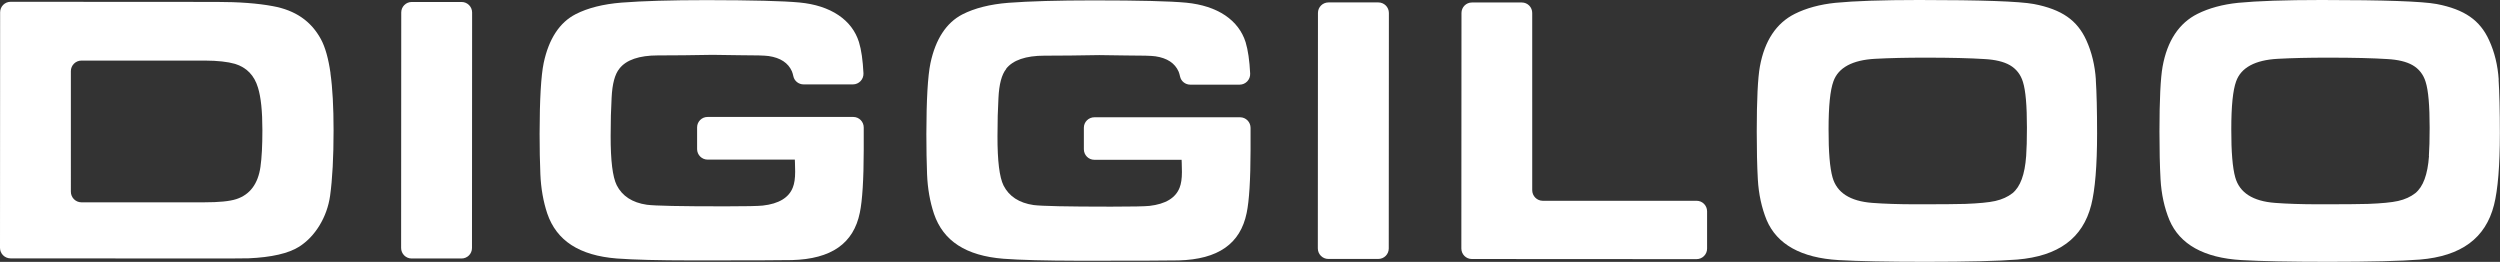
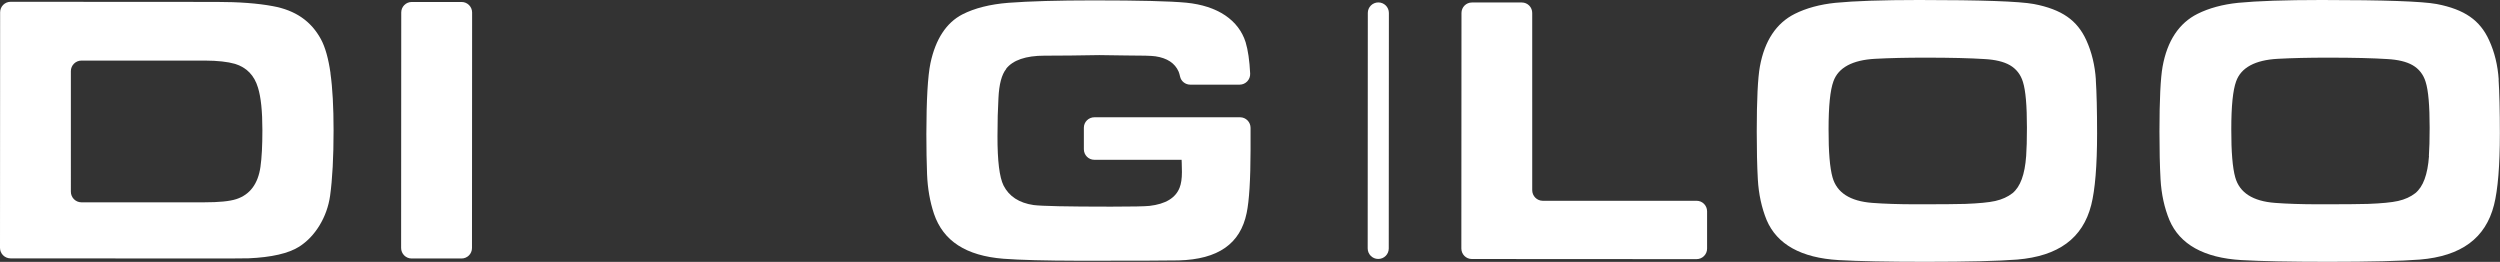
<svg xmlns="http://www.w3.org/2000/svg" id="Lager_2" data-name="Lager 2" viewBox="0 0 391.59 41.02">
  <rect x="0" y="0" width="391.59" height="41.02" fill="#333333" stroke="none" />
  <defs>
    <style>
      .cls-1 {
        fill: #fff;
        stroke-width: 0px;
      }
    </style>
  </defs>
  <g id="Lager_1-2" data-name="Lager 1">
    <g>
      <path class="cls-1" d="M51.77,11.47c-.32-2.28-.82-4.06-1.49-5.31-1.55-2.86-4.02-4.56-7.56-5.2-2.35-.44-5.31-.66-8.8-.66L1.66.28C.75.28.02,1.02.02,1.93l-.02,36.89c0,.91.73,1.64,1.64,1.65l34.07.02c1.47,0,2.55-.01,3.22-.03,3.59-.15,6.27-.77,7.93-1.82,1.25-.8,2.32-1.91,3.18-3.32.86-1.41,1.42-2.97,1.66-4.62.37-2.64.55-6.1.55-10.28,0-3.62-.16-6.63-.49-8.94M40.8,26.12c-.38,2.68-1.66,4.38-3.79,5.07-1.05.34-2.7.5-5.04.5H12.74c-.91-.01-1.64-.75-1.64-1.66V11.14c0-.91.75-1.65,1.65-1.65h19.39c1.94.01,3.51.18,4.66.51,1.83.56,3.04,1.81,3.61,3.73.46,1.49.69,3.67.69,6.67,0,2.4-.1,4.32-.3,5.71" />
      <path class="cls-1" d="M64.48,40.49h7.81c.91,0,1.64-.73,1.64-1.64l.02-36.89c0-.91-.74-1.65-1.65-1.65h-7.8c-.91,0-1.65.73-1.65,1.64l-.02,36.89c0,.91.74,1.65,1.64,1.65" />
-       <path class="cls-1" d="M109.19,23.35c0,.91.74,1.65,1.64,1.65h13.67s.02.5.02.5c.02.57.03,1.04.03,1.4,0,1.04-.12,1.85-.36,2.45-.61,1.61-2.2,2.57-4.71,2.85-.74.08-2.68.12-5.78.12h-.34c-6.82,0-10.76-.08-12.05-.25-2.27-.33-3.85-1.36-4.71-3.06-.64-1.29-.96-3.83-.95-7.74,0-2.23.05-4.22.15-5.92.1-2.22.51-3.73,1.23-4.61,1.06-1.36,3.09-2.06,6.02-2.06h.13c2.4,0,5.24-.03,8.43-.09l4.27.06c2.44,0,3.92.04,4.53.13,1.83.27,3.05,1.07,3.63,2.39.09.23.17.48.23.78.16.75.84,1.27,1.6,1.27h7.73c.94,0,1.69-.79,1.65-1.73-.1-2.03-.33-3.68-.71-4.91-.55-1.73-1.62-3.14-3.21-4.21-1.61-1.08-3.67-1.75-6.11-1.98-2.56-.24-7.41-.36-14.44-.37h-.16c-5.52,0-9.93.13-13.27.39-2.87.23-5.29.84-7.18,1.81-2.53,1.3-4.21,3.88-5.01,7.64-.42,2.01-.63,5.74-.64,11.09,0,2.33.04,4.46.12,6.32.09,2.23.46,4.31,1.08,6.17,1.46,4.27,5.02,6.58,10.89,7.05,2.67.2,6.6.3,11.67.3h2.5c7.26,0,11.72-.02,13.26-.05,6.18-.17,9.66-2.6,10.64-7.43.4-1.91.6-5.21.61-9.8v-3.54c0-.91-.73-1.65-1.64-1.65h-22.81c-.91-.01-1.65.73-1.65,1.63v3.38Z" />
      <path class="cls-1" d="M157.59,10.78c1.06-1.36,3.09-2.06,6.02-2.06h.19c2.38,0,5.2-.03,8.38-.09l4.27.06c2.44,0,3.93.04,4.53.13,1.83.27,3.05,1.07,3.63,2.39.09.23.17.48.23.78.16.75.84,1.27,1.6,1.27h7.73c.94,0,1.69-.79,1.65-1.73-.1-2.04-.34-3.68-.71-4.91-.54-1.72-1.62-3.14-3.2-4.21-1.61-1.08-3.67-1.75-6.12-1.99-2.54-.24-7.4-.36-14.44-.36h-.14c-5.48,0-9.94.13-13.28.38-2.87.23-5.28.84-7.18,1.81-2.52,1.3-4.21,3.88-5.01,7.65-.42,2.01-.63,5.74-.64,11.09,0,2.32.04,4.45.11,6.32.09,2.24.46,4.31,1.08,6.17,1.45,4.27,5.01,6.58,10.89,7.05,2.65.2,6.58.3,11.68.31h2.24c7.29,0,11.96-.02,13.52-.05,6.18-.17,9.66-2.6,10.65-7.43.4-1.9.6-5.2.61-9.8v-3.54c0-.91-.74-1.65-1.64-1.65h-22.82c-.91,0-1.65.73-1.65,1.63v3.38c0,.91.73,1.65,1.64,1.65h13.67s.02.5.02.5c.02.57.03,1.04.03,1.41,0,1.04-.12,1.84-.36,2.45-.62,1.61-2.2,2.57-4.71,2.86-.76.08-2.72.12-6,.12h-.12c-6.84,0-10.78-.09-12.04-.25-2.27-.33-3.85-1.36-4.71-3.06-.64-1.29-.96-3.83-.95-7.74,0-2.24.05-4.23.15-5.92.1-2.22.51-3.73,1.22-4.61" />
-       <path class="cls-1" d="M208.08,40.56h7.81c.91,0,1.64-.73,1.64-1.64l.02-36.89c0-.91-.74-1.65-1.65-1.65h-7.81c-.91,0-1.65.73-1.65,1.64l-.02,36.89c0,.91.74,1.65,1.64,1.65" />
+       <path class="cls-1" d="M208.08,40.56h7.81c.91,0,1.64-.73,1.64-1.64l.02-36.89c0-.91-.74-1.65-1.65-1.65c-.91,0-1.65.73-1.65,1.64l-.02,36.89c0,.91.74,1.65,1.64,1.65" />
      <path class="cls-1" d="M238.37.39h-7.81c-.91,0-1.64.73-1.64,1.64l-.02,36.89c0,.91.73,1.65,1.64,1.65l35.2.02c.91,0,1.65-.74,1.65-1.64v-5.85c0-.91-.73-1.65-1.64-1.65h-24.11c-.91-.01-1.64-.75-1.64-1.66V2.04c.01-.91-.72-1.65-1.63-1.65" />
      <path class="cls-1" d="M328.29,12.48c-.15-2.24-.65-4.32-1.49-6.16-.7-1.56-1.7-2.81-2.99-3.7-1.3-.91-3.06-1.58-5.23-1.99-2.25-.42-8.28-.63-17.92-.63h-.15c-5.63,0-10.01.15-13,.44-2.45.25-4.6.84-6.38,1.73-2.9,1.45-4.74,4.23-5.47,8.26-.32,1.78-.49,5.2-.49,10.17,0,2.84.05,5.36.17,7.49.13,2.32.6,4.47,1.38,6.38,1.62,3.81,5.41,5.92,11.27,6.27,3.17.18,7.68.27,13.43.27h.29c6.48,0,11.27-.12,14.24-.35,6.48-.54,10.28-3.34,11.61-8.54.61-2.4.92-6.18.92-11.22,0-3.58-.07-6.42-.2-8.42M317.37,24.43c-.21,2.91-.91,4.82-2.14,5.83-.73.57-1.63.98-2.69,1.22-1.02.23-2.61.38-4.73.46-1.4.04-3.7.06-7.01.06h-.64c-2.75,0-5.07-.08-6.89-.22-3.47-.26-5.56-1.6-6.23-4-.42-1.47-.63-4.01-.62-7.53,0-3.65.25-6.11.76-7.51.77-2.15,2.98-3.34,6.55-3.53,2.24-.12,4.86-.18,7.79-.18h.11c3.94,0,7.04.08,9.21.22,1.68.09,3.02.41,3.98.96,1,.58,1.69,1.46,2.04,2.61.43,1.35.63,3.7.63,7.18,0,1.83-.04,3.33-.12,4.44" />
      <path class="cls-1" d="M391.39,12.48c-.15-2.24-.65-4.32-1.5-6.16-.7-1.56-1.7-2.81-2.99-3.7-1.3-.91-3.06-1.58-5.23-1.99-2.25-.42-8.28-.63-17.92-.63h-.16c-5.63,0-10.01.15-13,.44-2.45.25-4.6.84-6.38,1.73-2.9,1.45-4.74,4.23-5.47,8.26-.32,1.78-.49,5.2-.49,10.17,0,2.84.05,5.36.17,7.49.13,2.32.6,4.47,1.39,6.38,1.62,3.81,5.41,5.92,11.27,6.27,3.17.18,7.68.27,13.43.27h.29c6.48,0,11.27-.12,14.24-.35,6.48-.54,10.28-3.34,11.61-8.54.61-2.4.92-6.18.92-11.22,0-3.58-.07-6.42-.2-8.42M380.47,24.43c-.21,2.91-.91,4.82-2.15,5.83-.73.57-1.63.98-2.69,1.22-1.02.23-2.61.38-4.73.46-1.4.04-3.7.06-7.01.06h-.65c-2.75,0-5.07-.08-6.89-.22-3.47-.26-5.56-1.6-6.23-4-.42-1.47-.63-4.01-.62-7.53,0-3.65.25-6.11.76-7.51.77-2.15,2.97-3.34,6.55-3.53,2.24-.12,4.86-.18,7.79-.18h.11c3.94,0,7.04.08,9.21.22,1.68.09,3.02.41,3.98.96,1,.58,1.69,1.46,2.04,2.61.43,1.35.63,3.7.63,7.18,0,1.83-.04,3.33-.12,4.44" />
    </g>
  </g>
</svg>